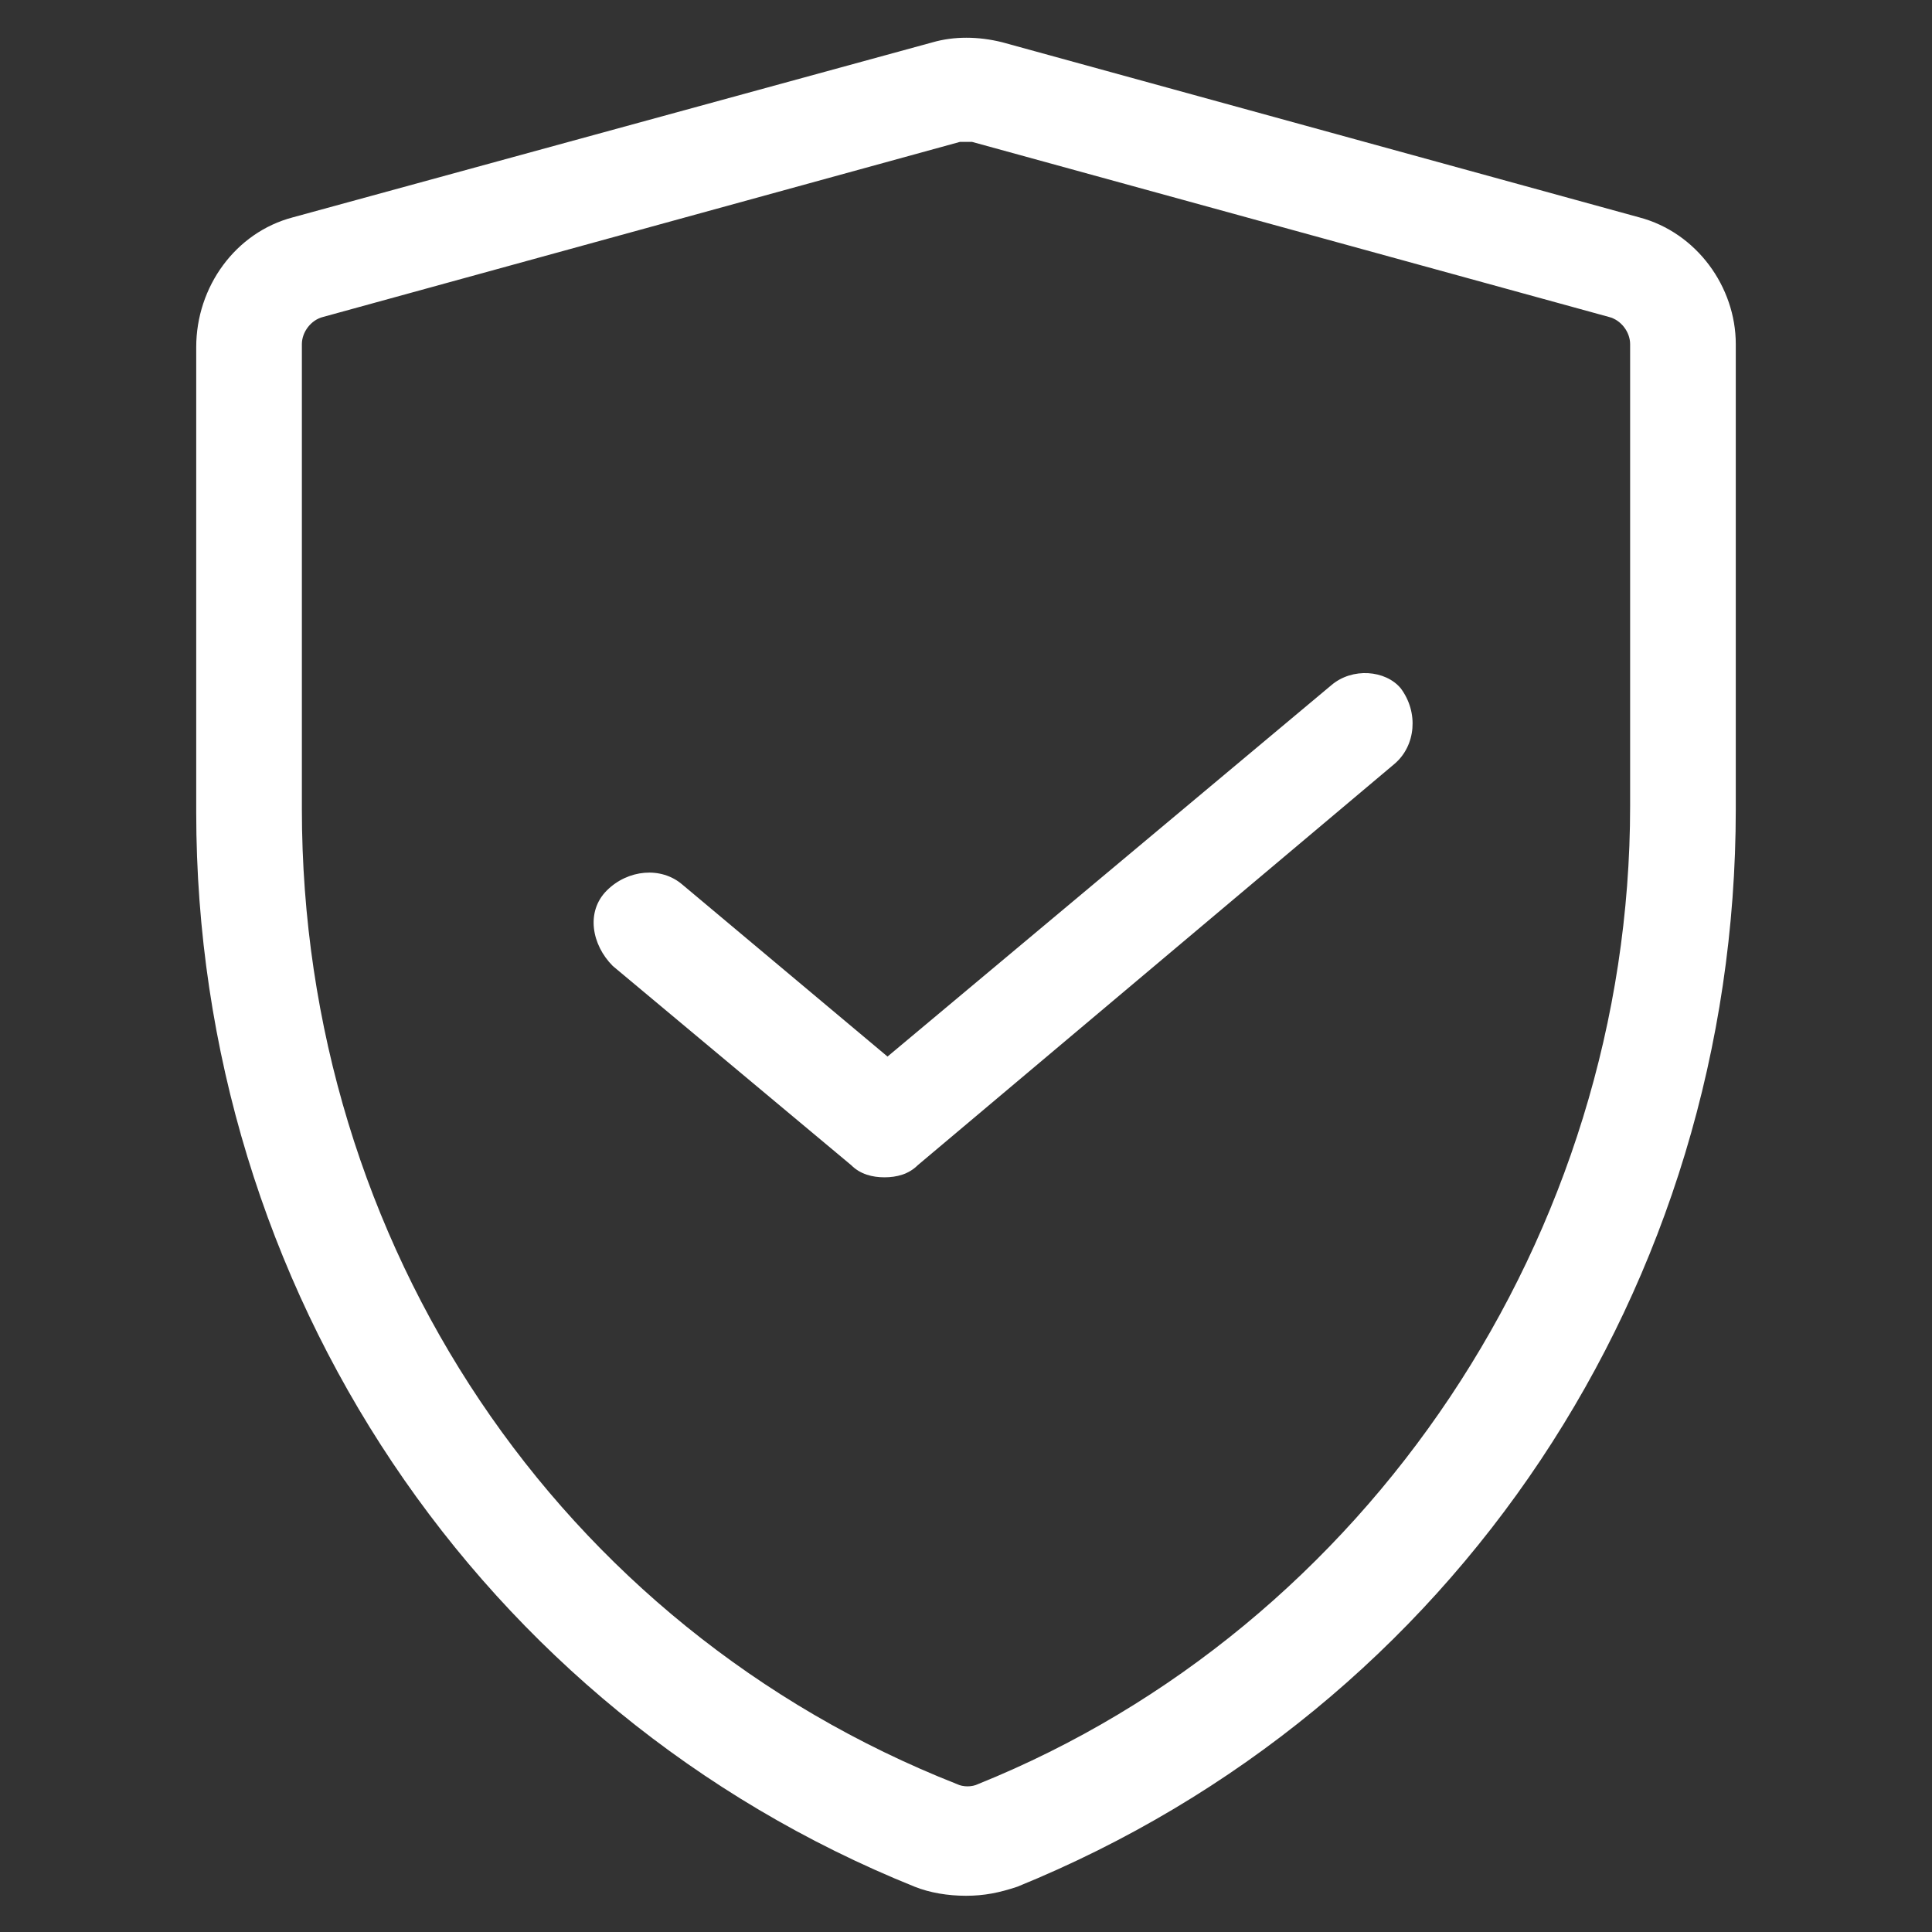
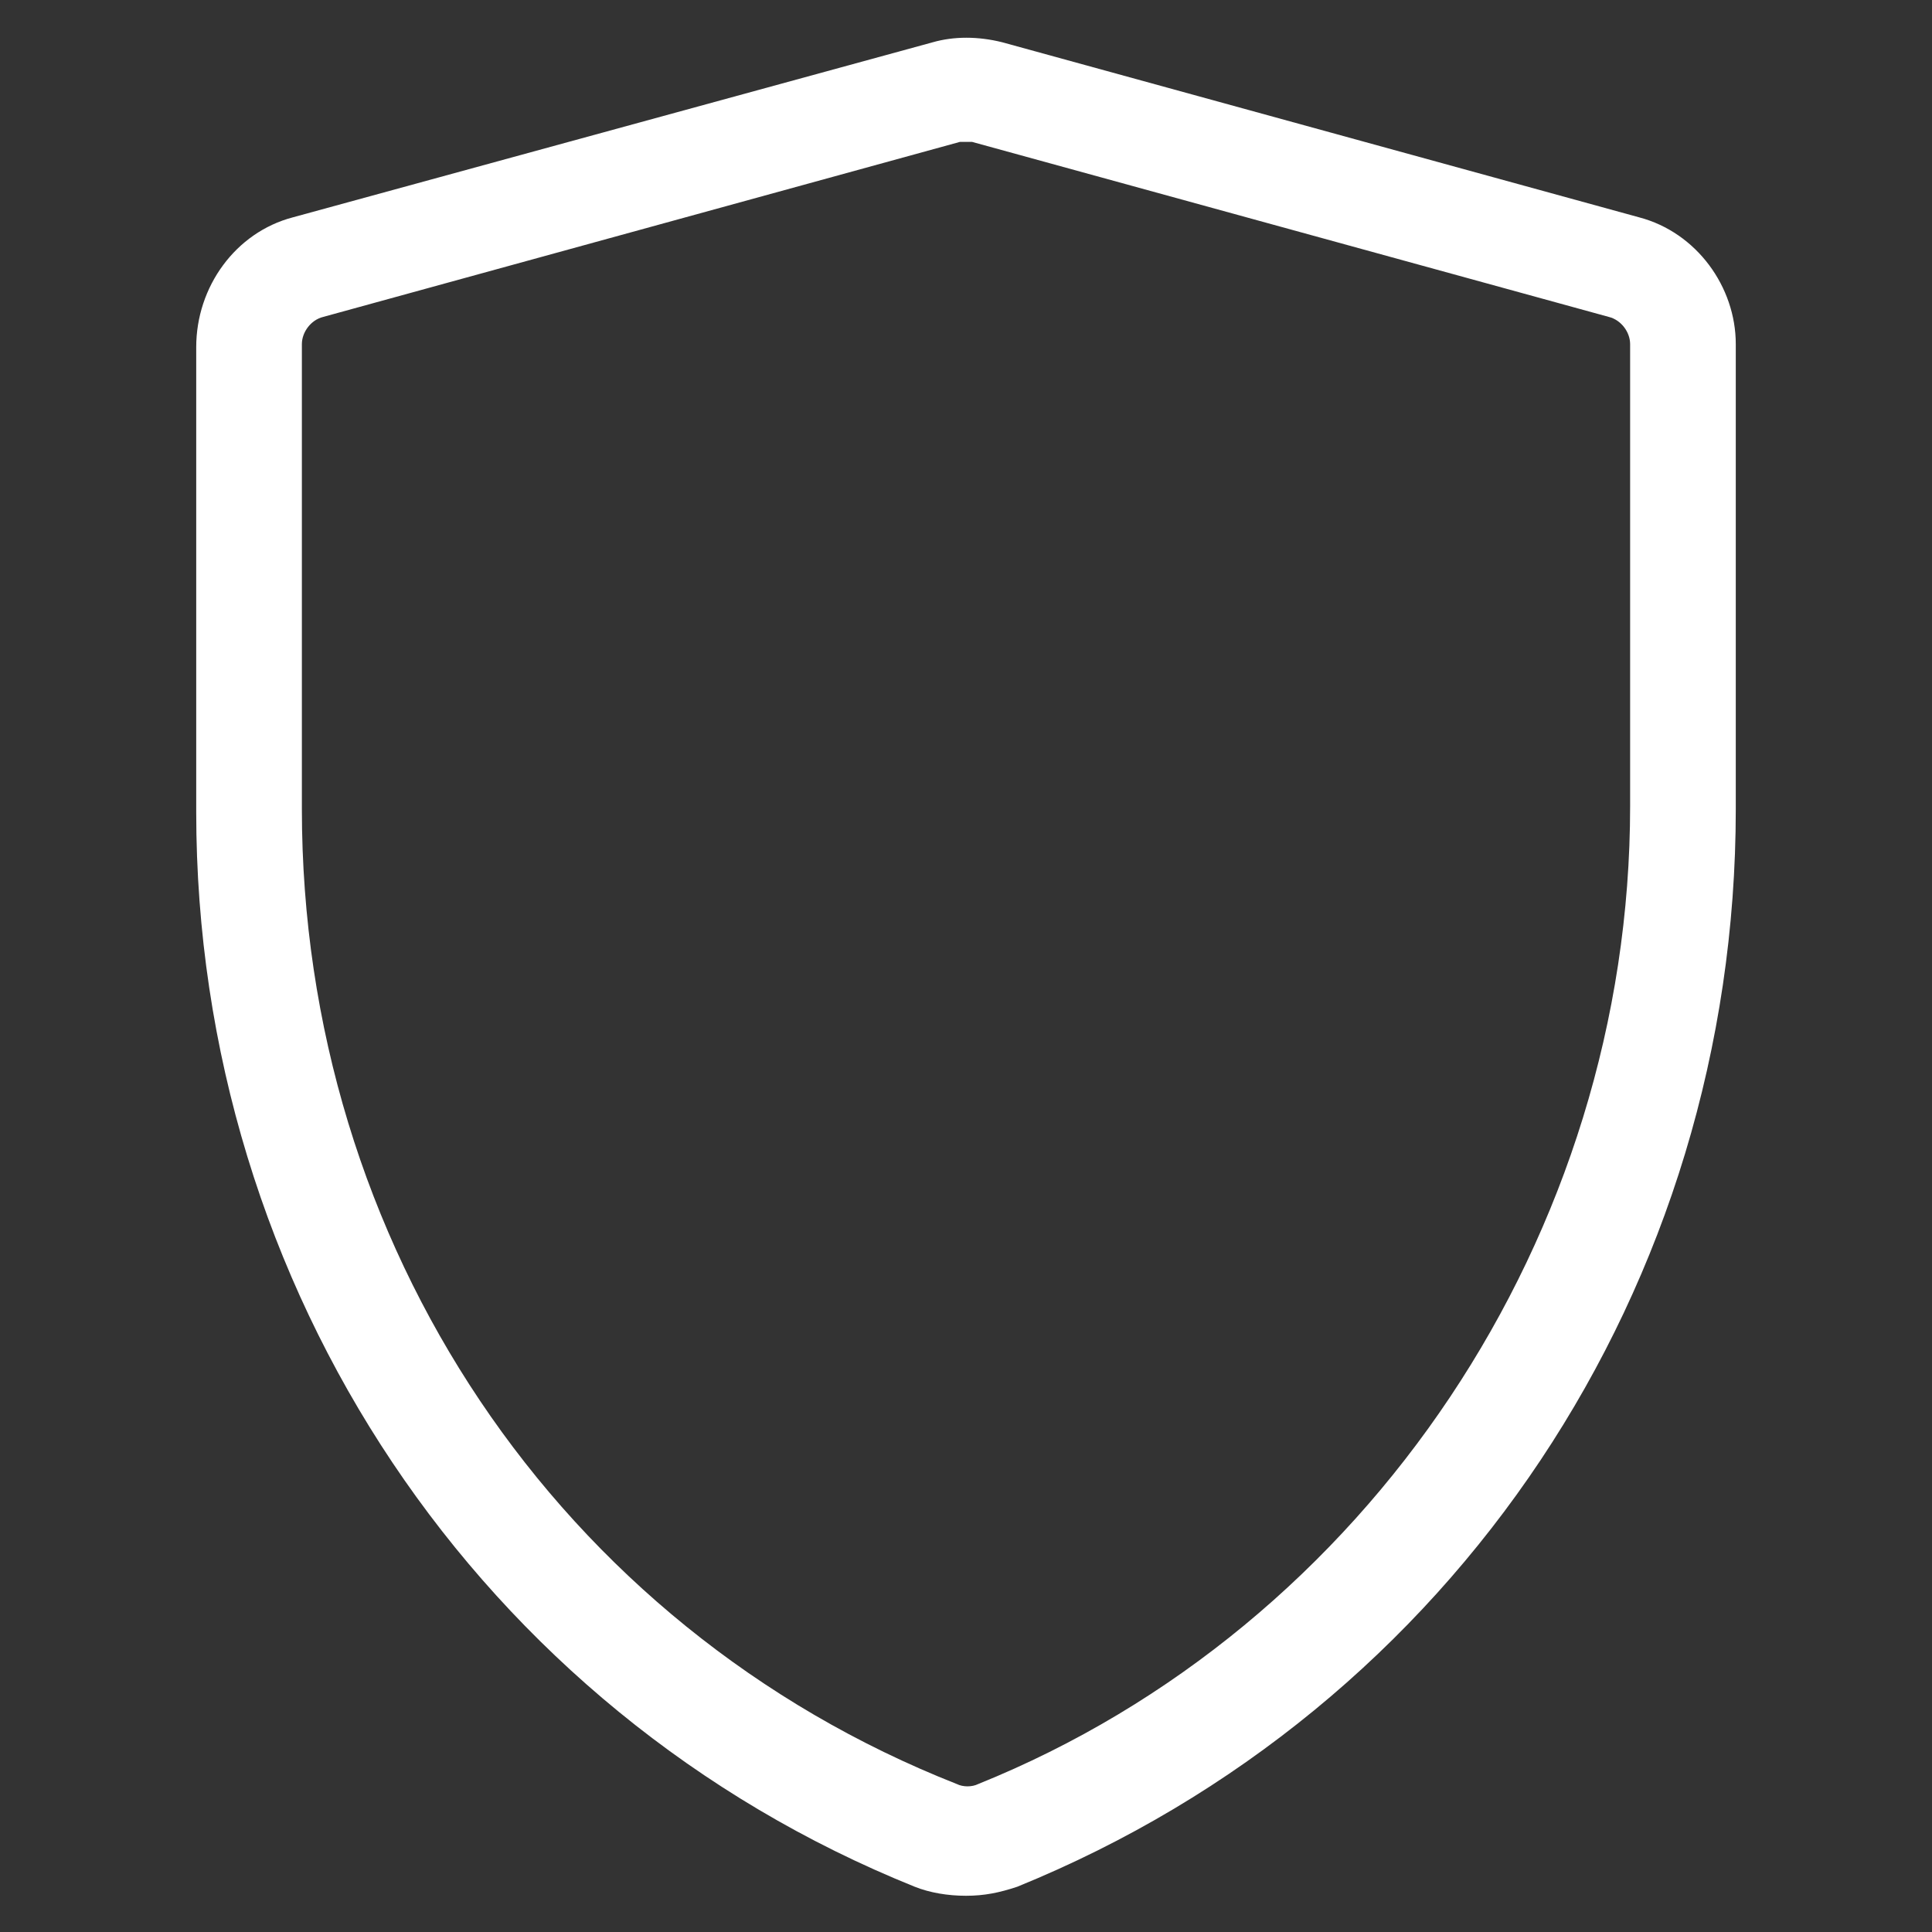
<svg xmlns="http://www.w3.org/2000/svg" fill="#ffffff" width="52" height="52" version="1.1" id="lni_lni-protection" x="0px" y="0px" viewBox="0 0 64 64" style="enable-background:new 0 0 64 64;" xml:space="preserve">
  <rect x="0" y="0" width="64" height="64" fill="#333333" stroke="none" />
  <g>
    <path d="M54.3,7.2L33.2,1.4c-0.8-0.2-1.6-0.2-2.3,0L9.7,7.2c-1.9,0.5-3.2,2.3-3.2,4.3v15.4c0,15.8,9.4,29.8,23.8,35.6   c0.5,0.2,1.1,0.3,1.7,0.3c0.6,0,1.1-0.1,1.7-0.3c14.5-5.9,23.8-19.9,23.8-35.7V11.4C57.5,9.5,56.2,7.7,54.3,7.2z M54,26.7   c0,14.2-8.7,27.2-21.6,32.4c-0.2,0.1-0.5,0.1-0.7,0C18.5,53.9,10,41.2,10,26.8V11.4c0-0.4,0.3-0.8,0.7-0.9l21.1-5.8   c0.1,0,0.2,0,0.2,0c0.1,0,0.2,0,0.2,0l21.1,5.8c0.4,0.1,0.7,0.5,0.7,0.9V26.7z" />
-     <path d="M44.1,22.7L29.4,35l-6.8-5.7c-0.7-0.6-1.8-0.5-2.5,0.2s-0.5,1.8,0.2,2.5l7.9,6.6c0.3,0.3,0.7,0.4,1.1,0.4s0.8-0.1,1.1-0.4   l15.8-13.3c0.7-0.6,0.8-1.7,0.2-2.5C45.9,22.2,44.8,22.1,44.1,22.7z" />
  </g>
</svg>